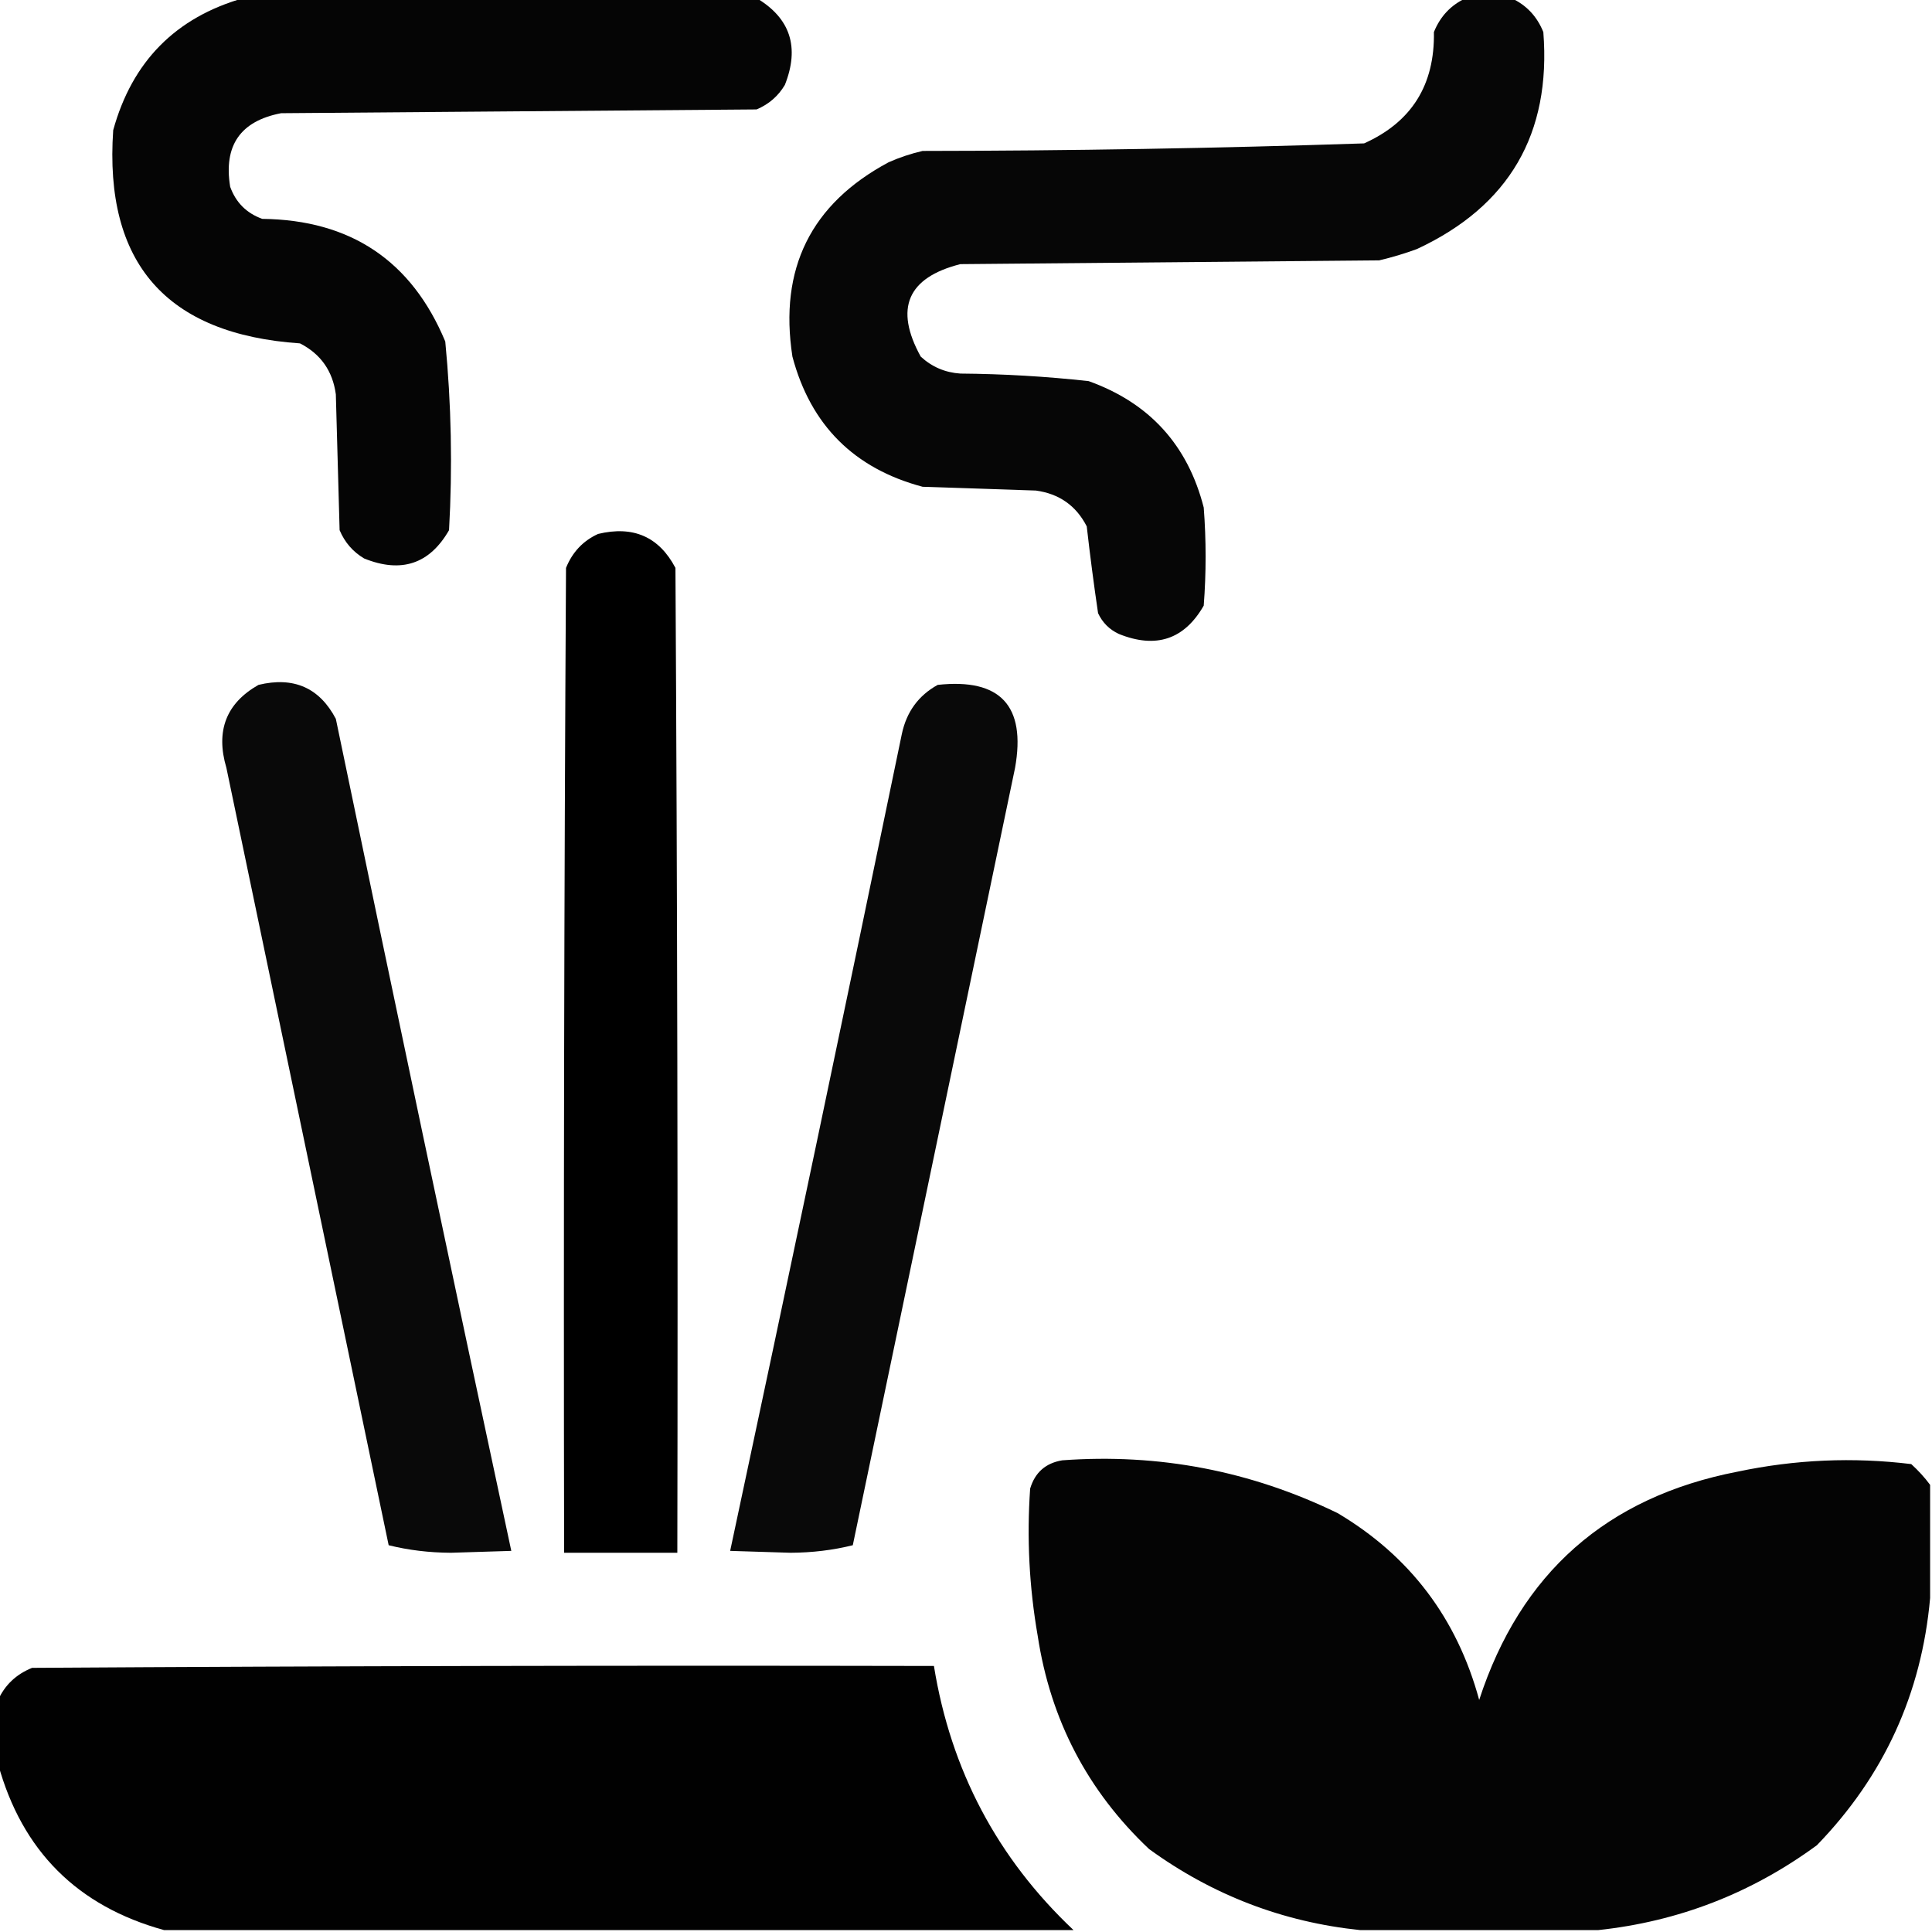
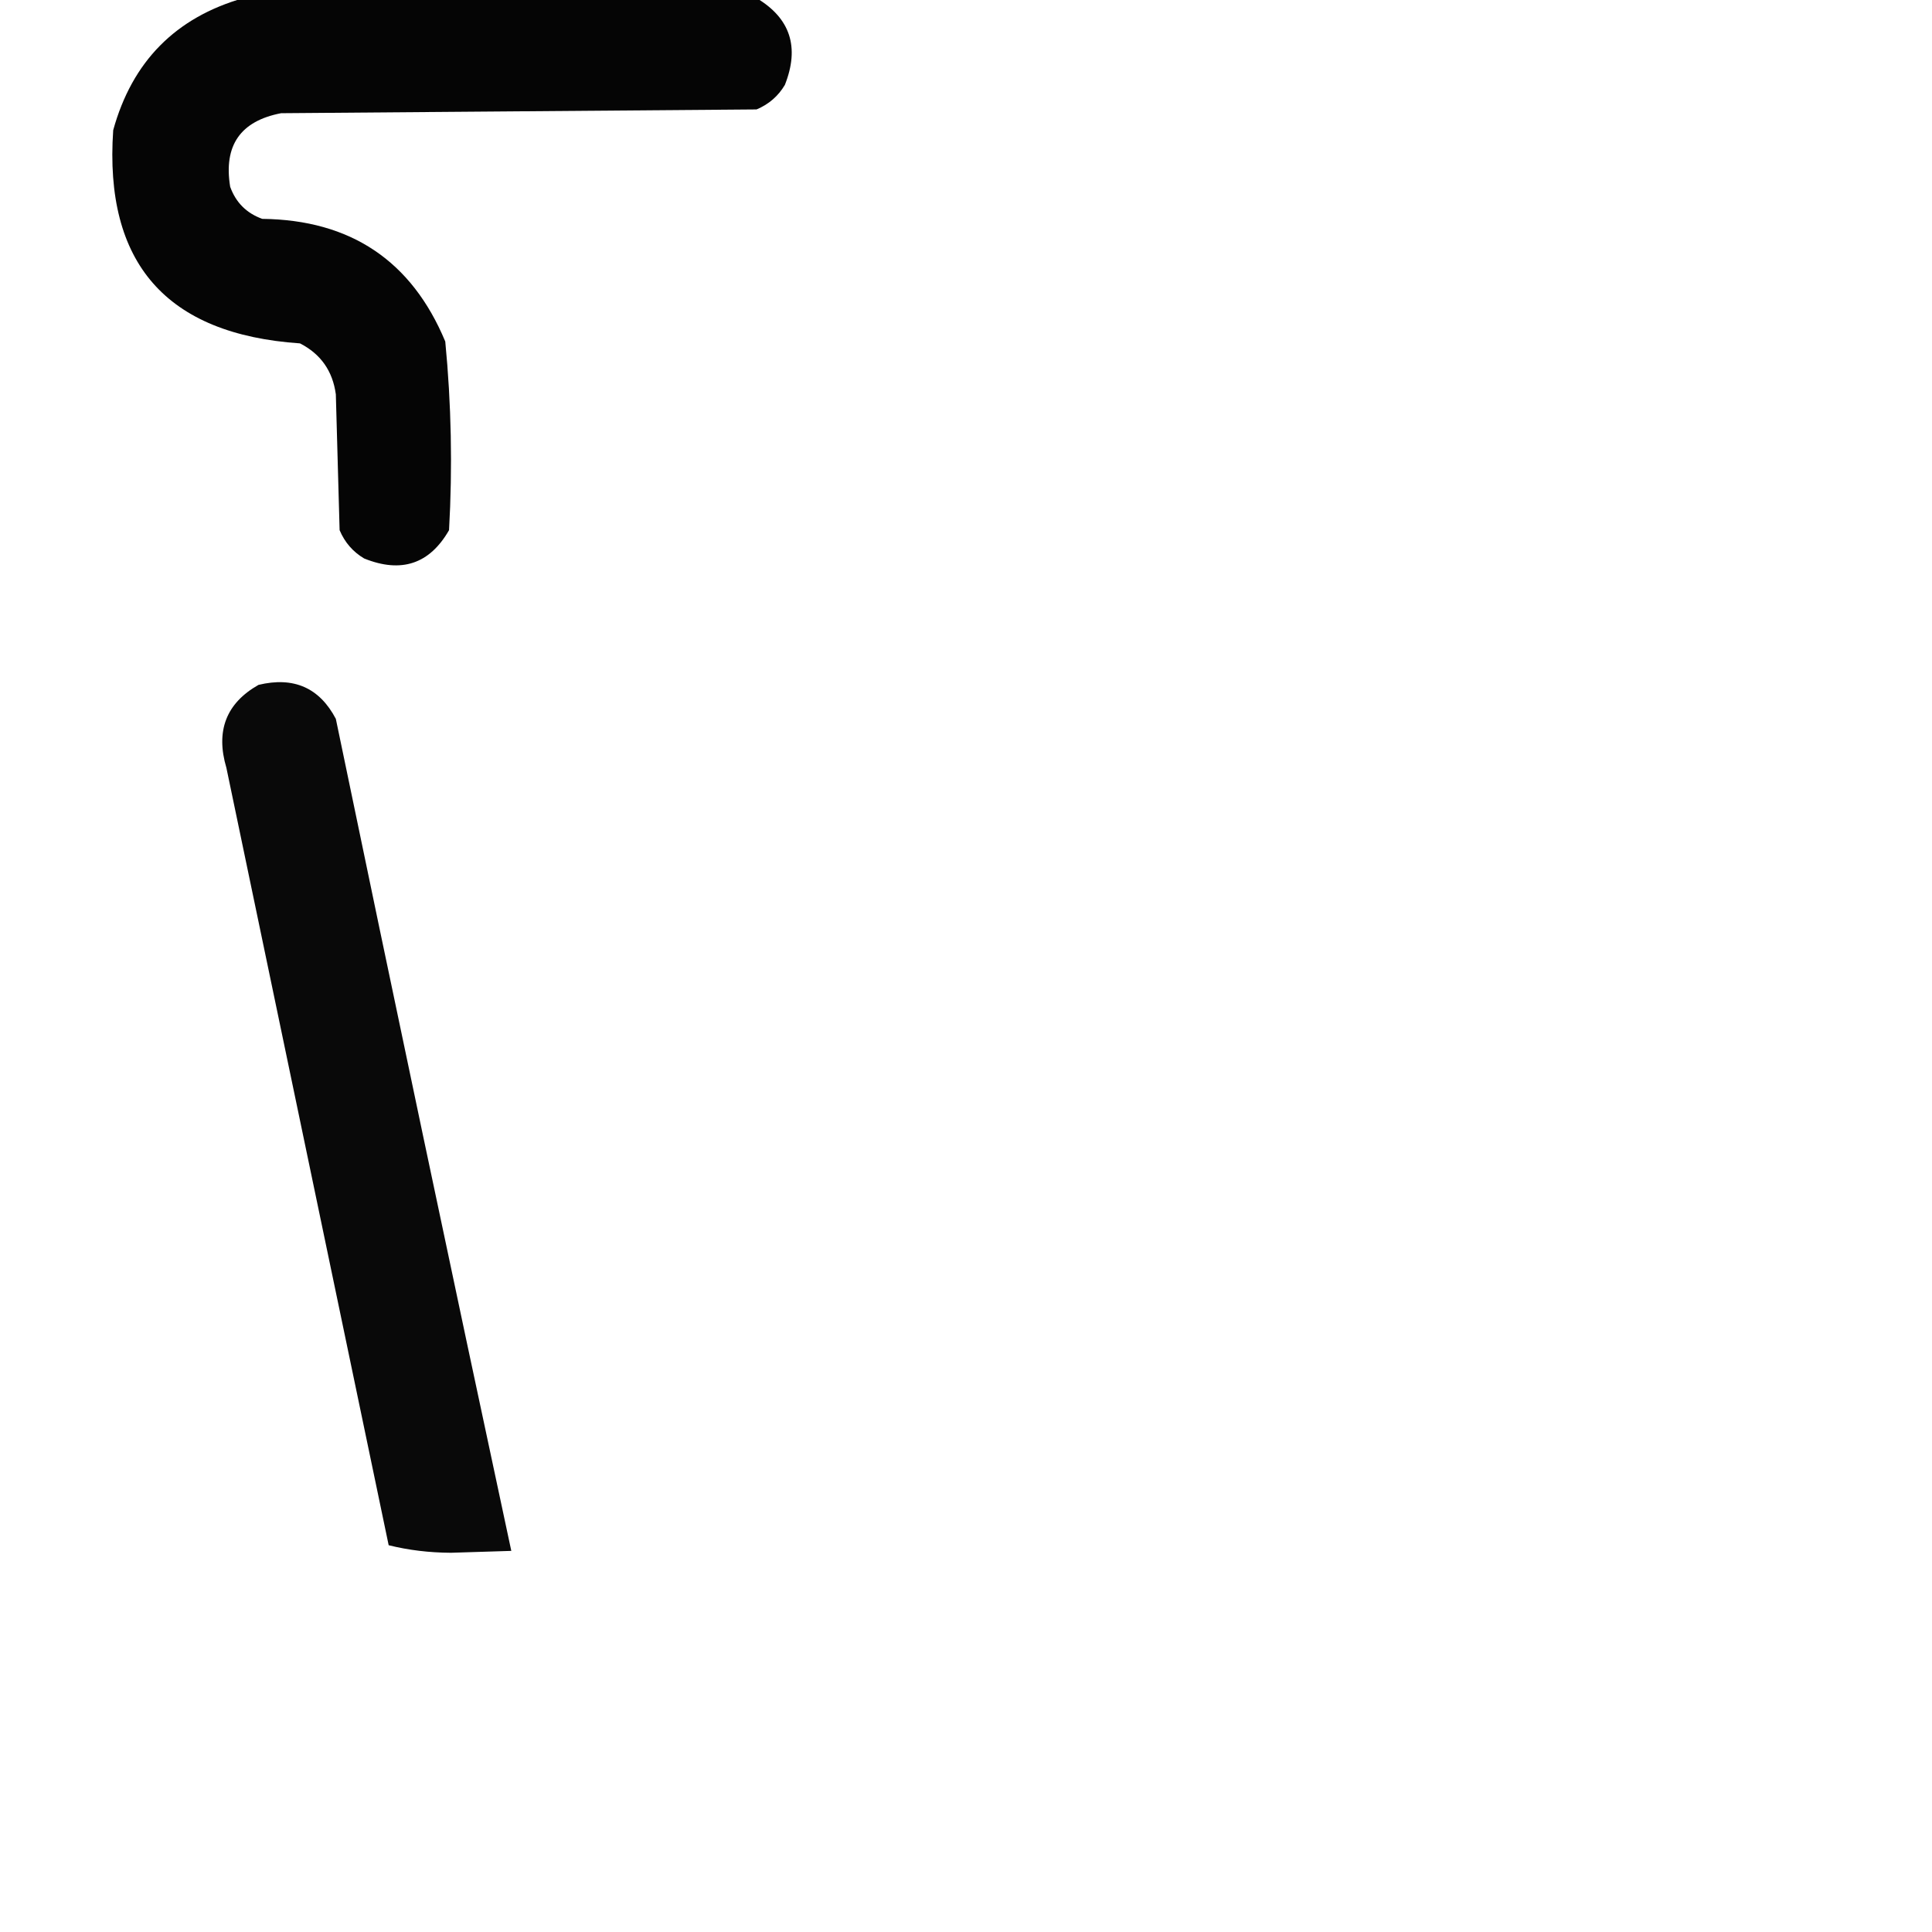
<svg xmlns="http://www.w3.org/2000/svg" version="1.1" width="512px" height="512px" style="shape-rendering:geometricPrecision; text-rendering:geometricPrecision; image-rendering:optimizeQuality; fill-rule:evenodd; clip-rule:evenodd">
  <g>
    <path style="opacity:0.977" fill="#000000" d="M 64.5,-0.5 C 109.833,-0.5 155.167,-0.5 200.5,-0.5C 209.454,4.842 211.954,12.508 208,22.5C 206.235,25.473 203.735,27.64 200.5,29C 158.5,29.333 116.5,29.667 74.5,30C 63.71,32.066 59.21,38.566 61,49.5C 62.5,53.667 65.333,56.5 69.5,58C 92.913,58.273 109.08,69.107 118,90.5C 119.607,107.113 119.941,123.78 119,140.5C 113.848,149.475 106.348,151.975 96.5,148C 93.527,146.235 91.36,143.735 90,140.5C 89.667,128.5 89.333,116.5 89,104.5C 88.162,98.314 84.996,93.814 79.5,91C 44.074,88.581 27.573,69.748 30,34.5C 35.016,16.318 46.516,4.652 64.5,-0.5 Z" />
  </g>
  <g>
-     <path style="opacity:0.973" fill="#000000" d="M 388.5,-0.5 C 392.5,-0.5 396.5,-0.5 400.5,-0.5C 404.479,1.315 407.312,4.315 409,8.5C 411.108,35.456 399.941,54.623 375.5,66C 372.226,67.202 368.893,68.202 365.5,69C 328.5,69.333 291.5,69.667 254.5,70C 240.472,73.563 236.972,81.729 244,94.5C 246.956,97.227 250.456,98.727 254.5,99C 265.891,99.09 277.224,99.757 288.5,101C 304.605,106.771 314.772,117.938 319,134.5C 319.667,143.167 319.667,151.833 319,160.5C 313.848,169.475 306.348,171.975 296.5,168C 294,166.833 292.167,165 291,162.5C 289.876,154.889 288.876,147.223 288,139.5C 285.187,134.004 280.687,130.838 274.5,130C 264.5,129.667 254.5,129.333 244.5,129C 226.325,124.158 214.825,112.658 210,94.5C 206.404,71.194 214.904,54.027 235.5,43C 238.405,41.714 241.405,40.714 244.5,40C 283.529,39.958 322.529,39.291 361.5,38C 374.085,32.355 380.252,22.522 380,8.5C 381.688,4.315 384.521,1.315 388.5,-0.5 Z" />
-   </g>
+     </g>
  <g>
-     <path style="opacity:0.997" fill="#000000" d="M 158.5,141.5 C 167.822,139.251 174.655,142.251 179,150.5C 179.5,237.499 179.667,324.499 179.5,411.5C 169.5,411.5 159.5,411.5 149.5,411.5C 149.333,324.499 149.5,237.499 150,150.5C 151.688,146.315 154.521,143.315 158.5,141.5 Z" />
-   </g>
+     </g>
  <g>
    <path style="opacity:0.961" fill="#000000" d="M 68.5,181.5 C 77.822,179.251 84.655,182.251 89,190.5C 104.273,264.087 119.773,337.587 135.5,411C 130.167,411.167 124.833,411.333 119.5,411.5C 113.754,411.474 108.254,410.807 103,409.5C 88.667,340.833 74.333,272.167 60,203.5C 57.099,193.703 59.933,186.37 68.5,181.5 Z" />
  </g>
  <g>
-     <path style="opacity:0.961" fill="#000000" d="M 248.5,181.5 C 265.102,179.695 271.935,187.029 269,203.5C 254.667,272.167 240.333,340.833 226,409.5C 220.746,410.807 215.246,411.474 209.5,411.5C 204.167,411.333 198.833,411.167 193.5,411C 208.894,338.92 224.06,266.753 239,194.5C 240.245,188.643 243.412,184.309 248.5,181.5 Z" />
-   </g>
+     </g>
  <g>
-     <path style="opacity:0.983" fill="#000000" d="M 511.5,393.5 C 511.5,403.5 511.5,413.5 511.5,423.5C 509.237,448.861 499.237,470.694 481.5,489C 464.167,501.721 444.834,509.221 423.5,511.5C 402.5,511.5 381.5,511.5 360.5,511.5C 339.947,509.369 321.28,502.202 304.5,490C 288.225,474.621 278.392,455.787 275,433.5C 272.753,420.582 272.087,407.582 273,394.5C 274.27,390.23 277.104,387.73 281.5,387C 307.125,385.125 331.458,389.792 354.5,401C 373.616,412.359 386.116,428.859 392,450.5C 402.939,416.895 425.773,396.729 460.5,390C 475.762,386.782 491.095,386.116 506.5,388C 508.402,389.73 510.069,391.563 511.5,393.5 Z" />
-   </g>
+     </g>
  <g>
-     <path style="opacity:0.994" fill="#000000" d="M 284.5,511.5 C 204.167,511.5 123.833,511.5 43.5,511.5C 20.5,505.167 5.833,490.5 -0.5,467.5C -0.5,461.833 -0.5,456.167 -0.5,450.5C 1.315,446.521 4.315,443.688 8.5,442C 88.166,441.5 167.833,441.333 247.5,441.5C 251.969,469.11 264.303,492.444 284.5,511.5 Z" />
-   </g>
+     </g>
</svg>